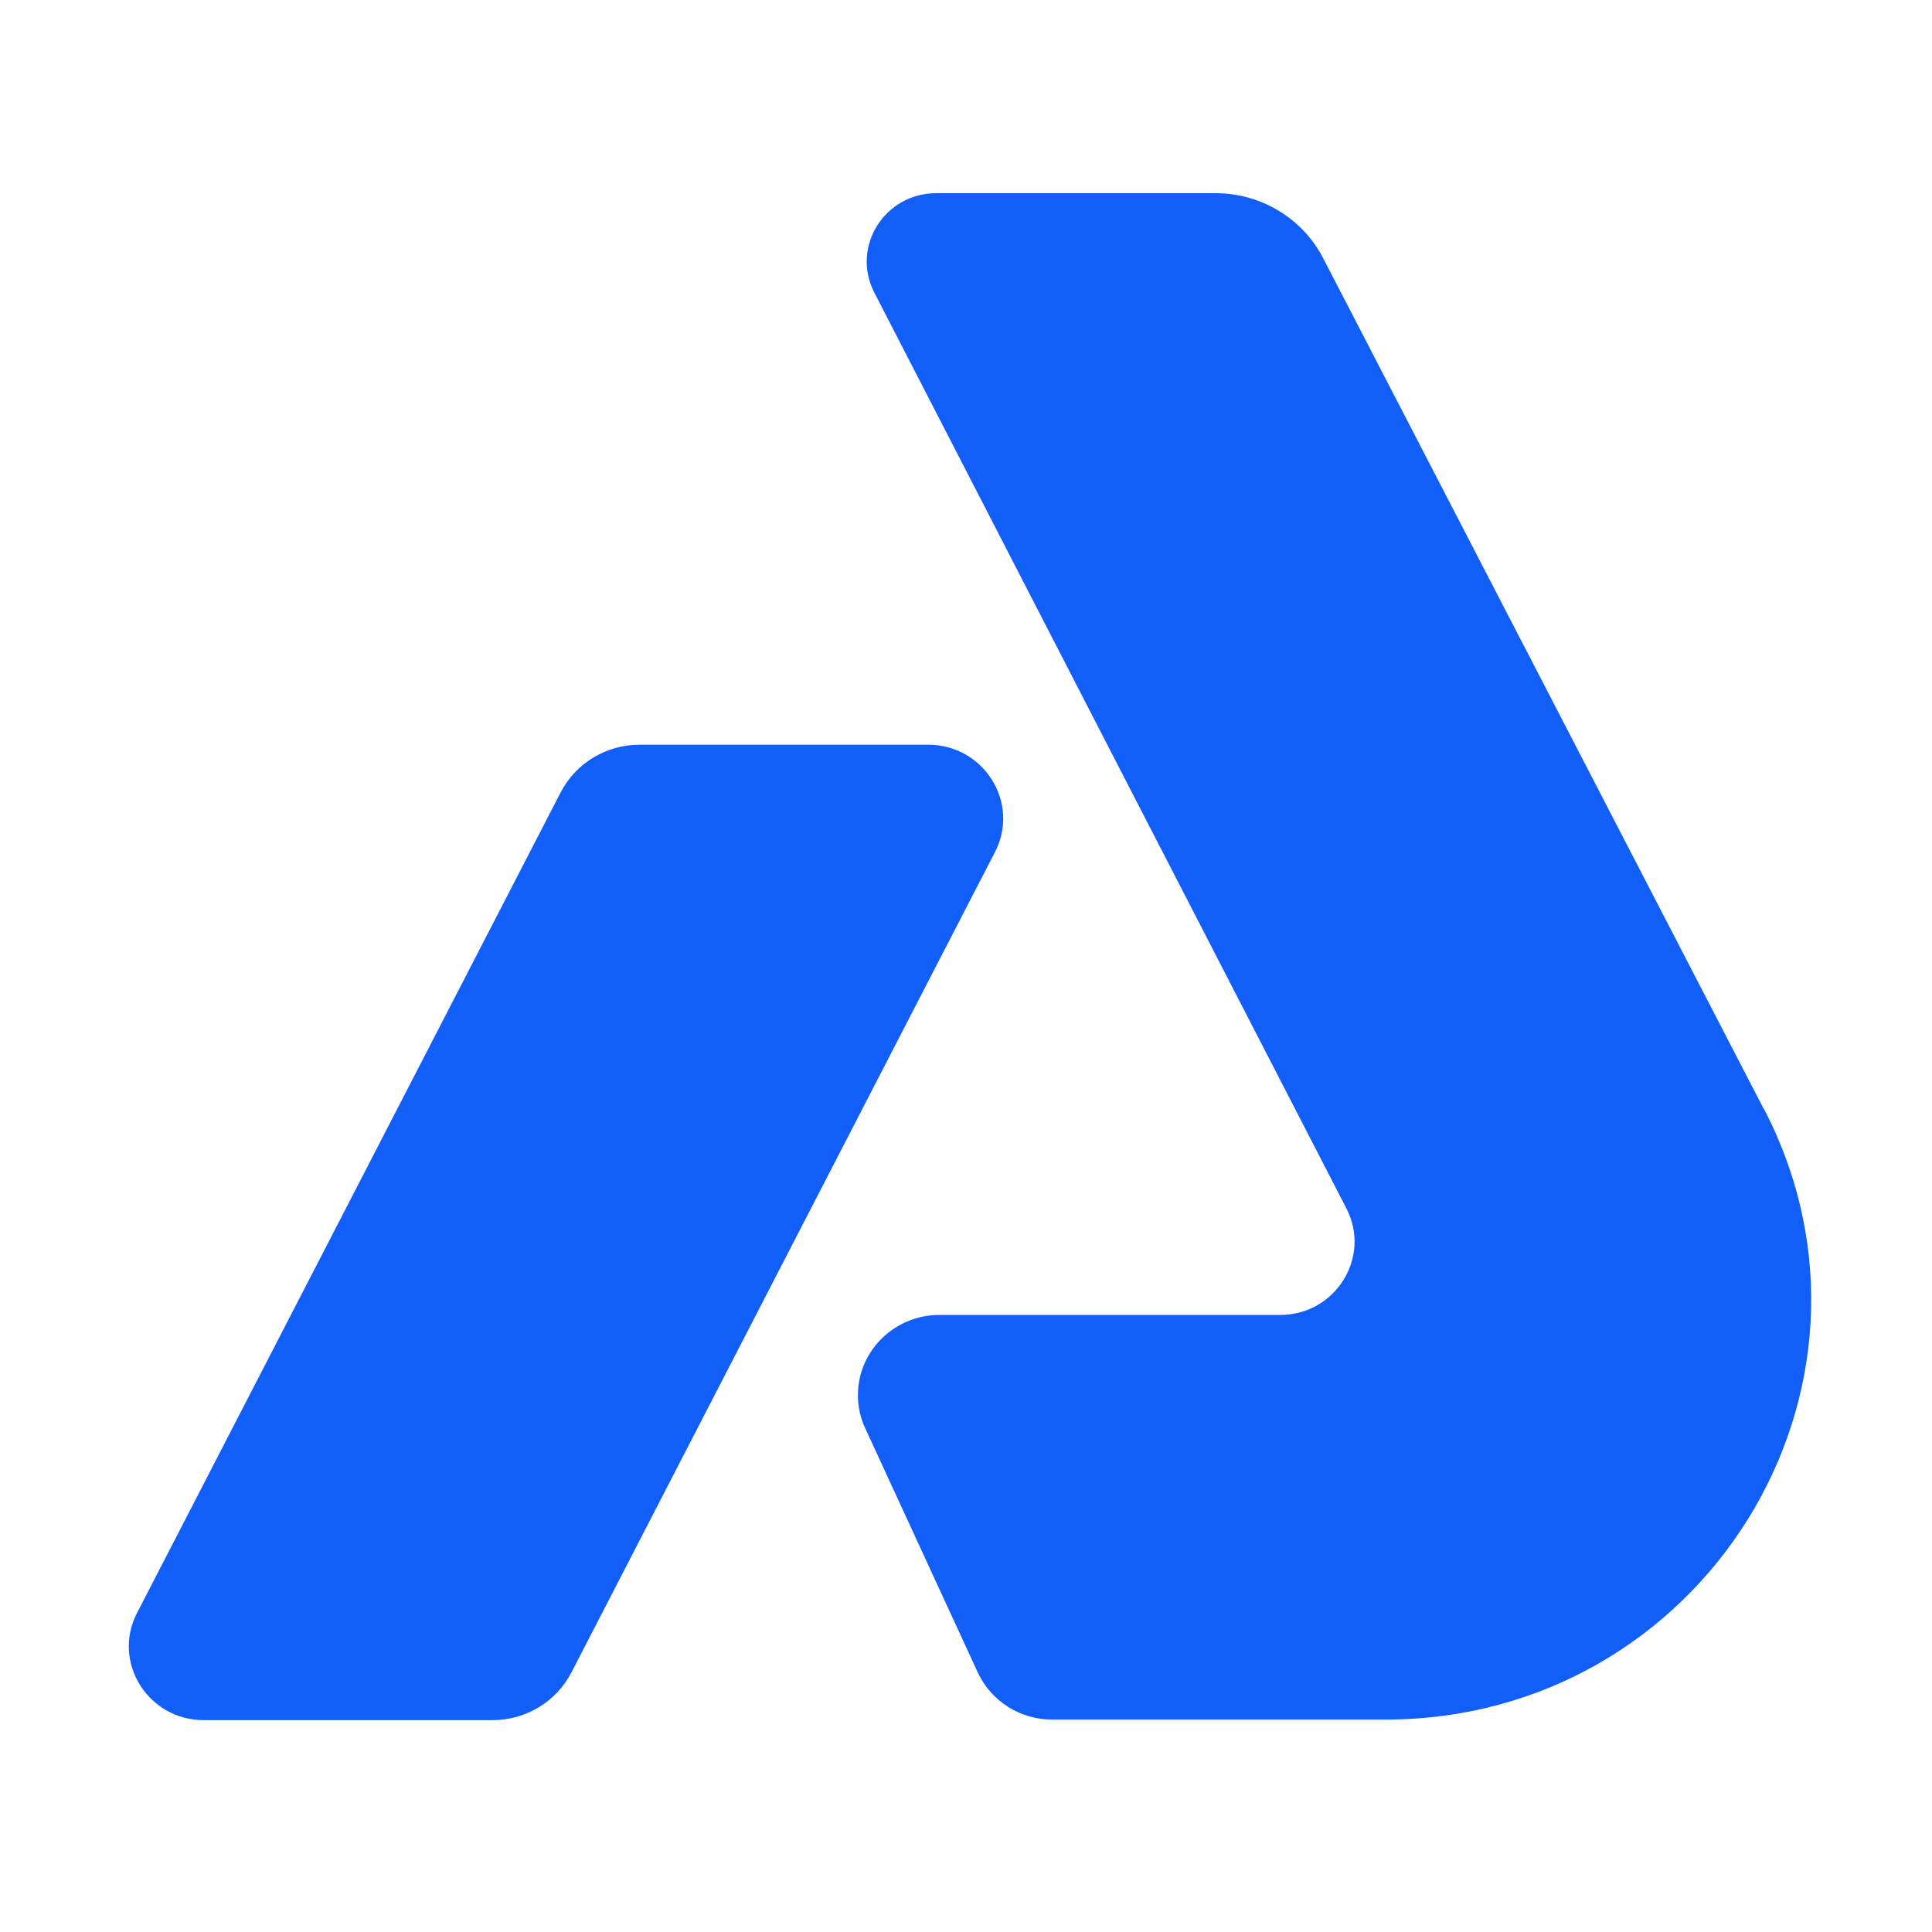
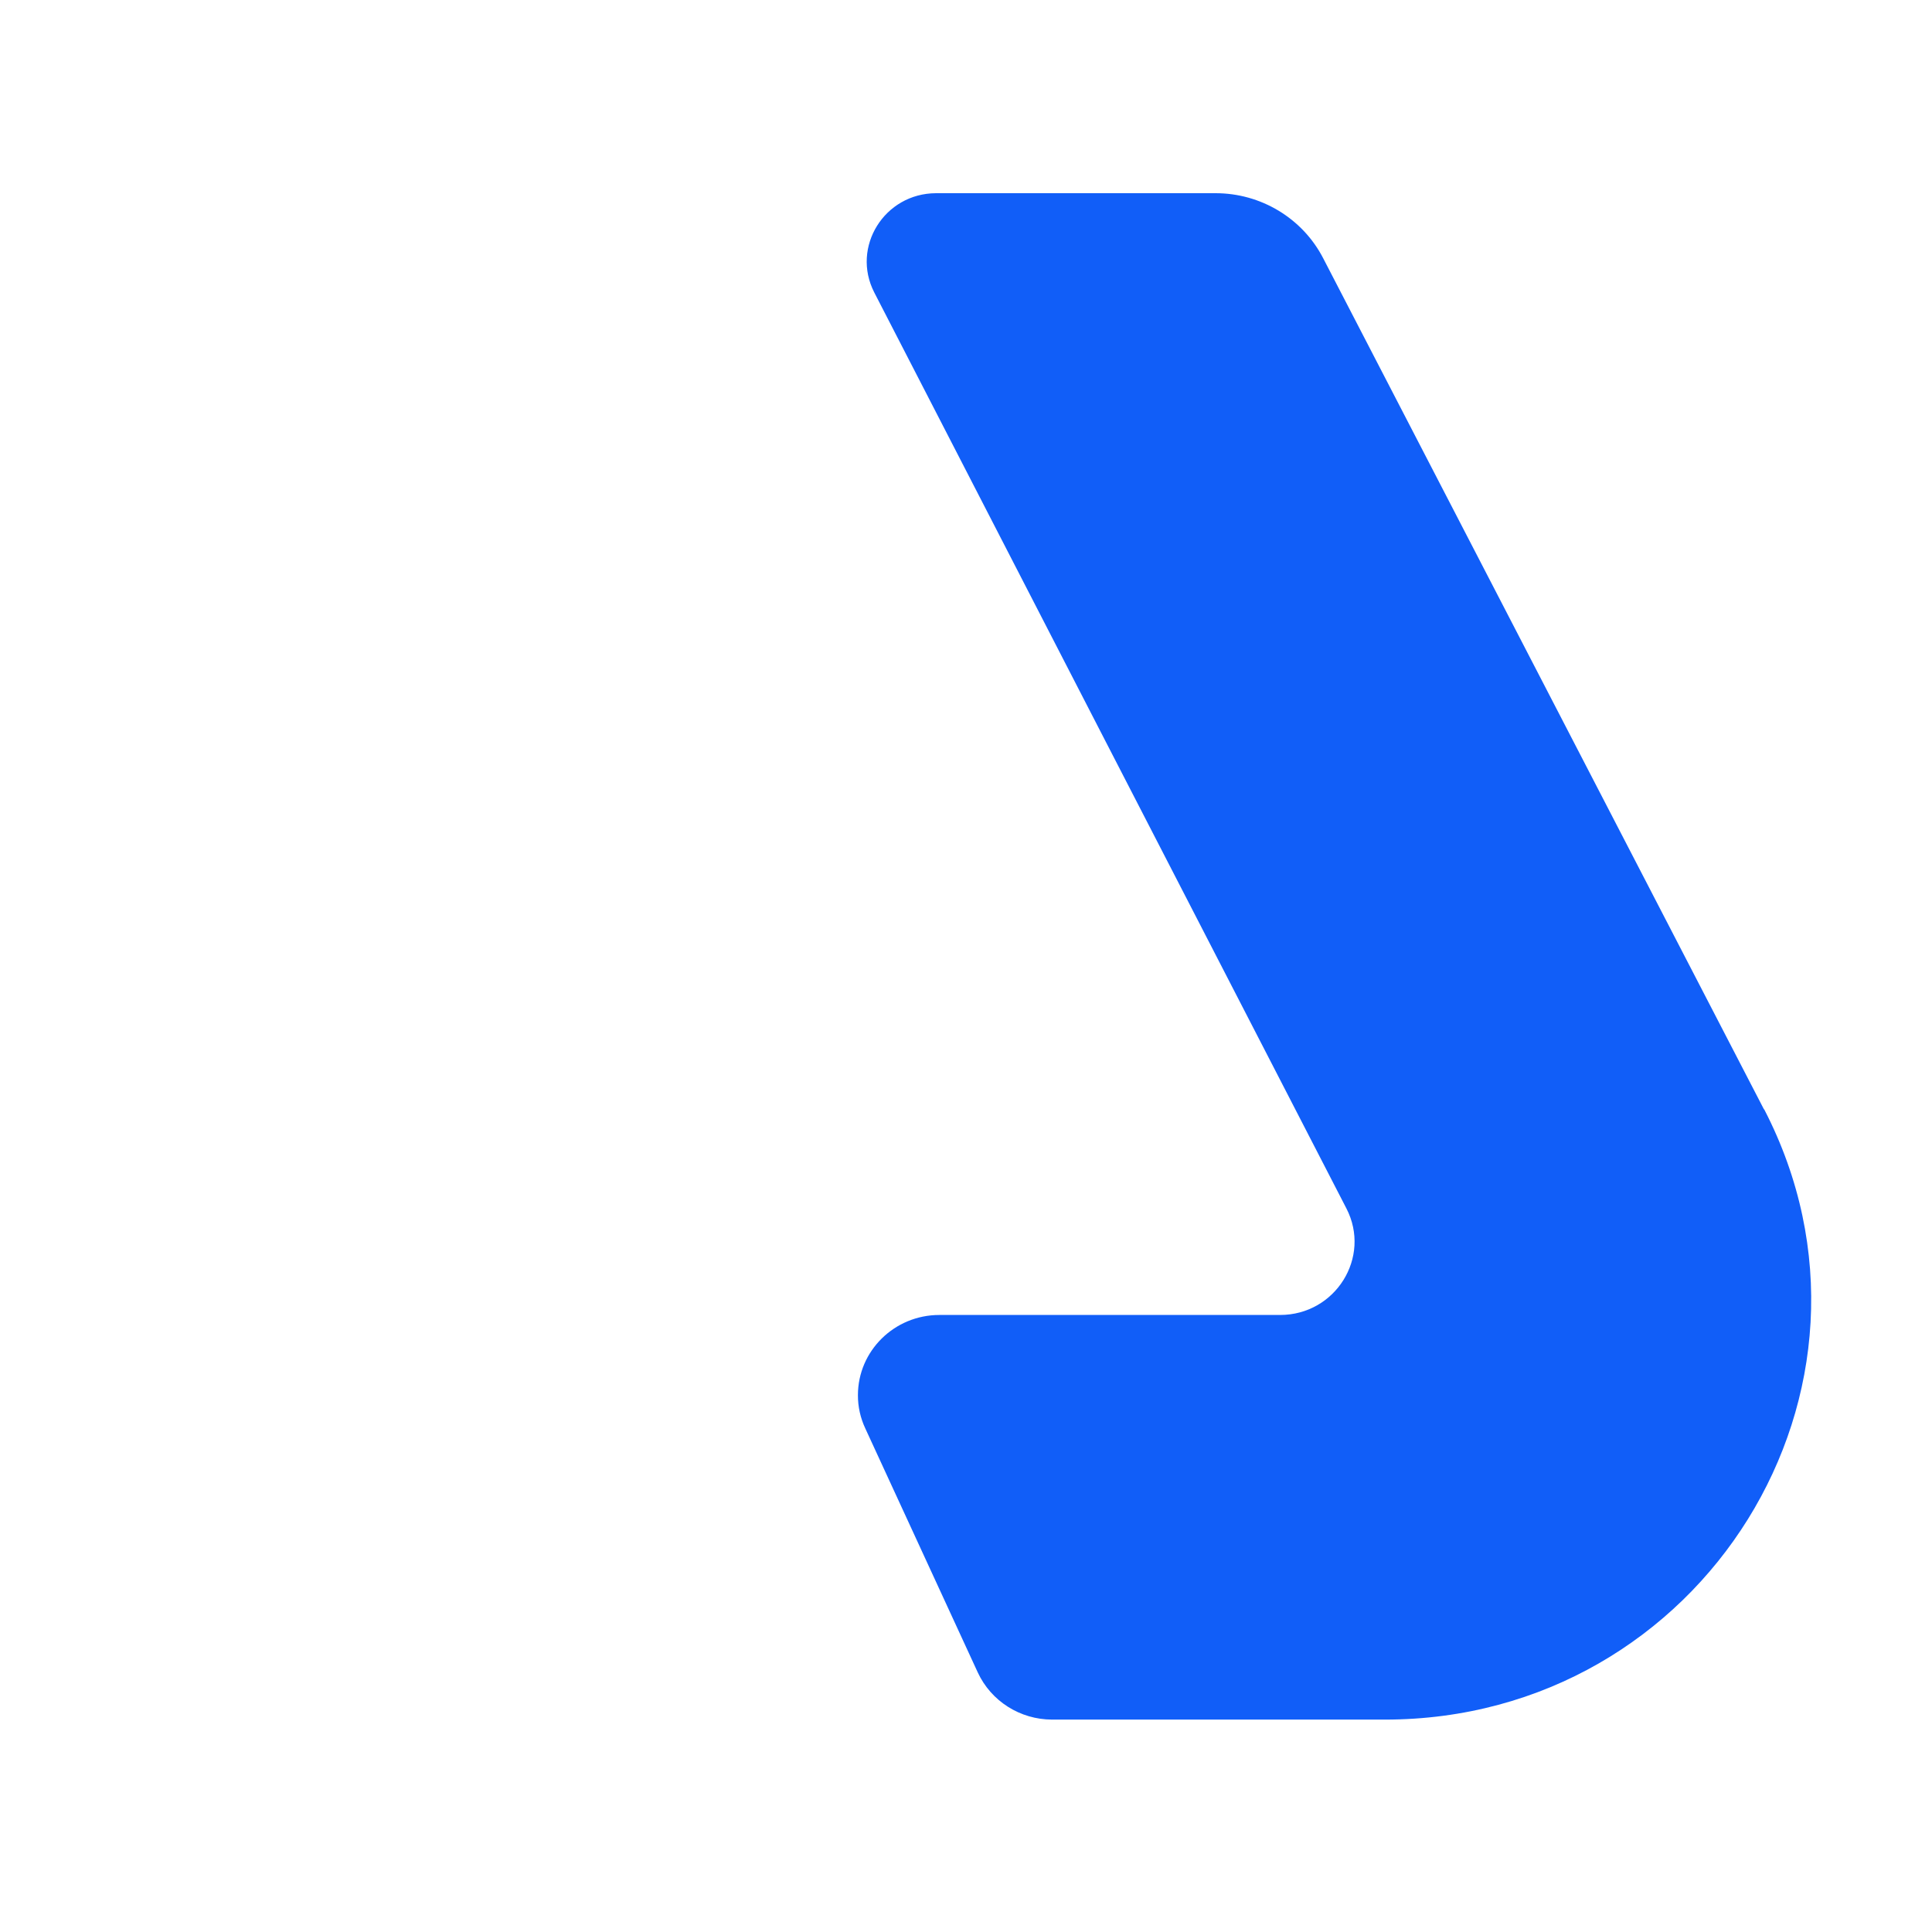
<svg xmlns="http://www.w3.org/2000/svg" width="32" height="32" viewBox="0 0 32 32" fill="none">
-   <path d="M16.476 14.12L9.466 27.698C9.216 28.185 8.709 28.492 8.154 28.491H3.38C2.449 28.494 1.845 27.522 2.274 26.707L9.284 13.129C9.534 12.64 10.042 12.334 10.597 12.335H15.37C16.301 12.333 16.904 13.305 16.476 14.12Z" fill="#115EF8" />
  <path d="M29.217 18.375L21.917 4.279C21.575 3.615 20.883 3.198 20.129 3.2H15.504C14.648 3.202 14.094 4.092 14.481 4.845L18.342 12.338L22.301 20.016C22.717 20.823 22.121 21.78 21.202 21.78H15.559C14.814 21.78 14.21 22.375 14.21 23.108C14.209 23.299 14.251 23.486 14.332 23.659L16.195 27.701C16.416 28.177 16.896 28.481 17.426 28.482H22.938C28.205 28.482 31.613 22.997 29.22 18.373L29.217 18.375Z" fill="#115EF8" />
</svg>